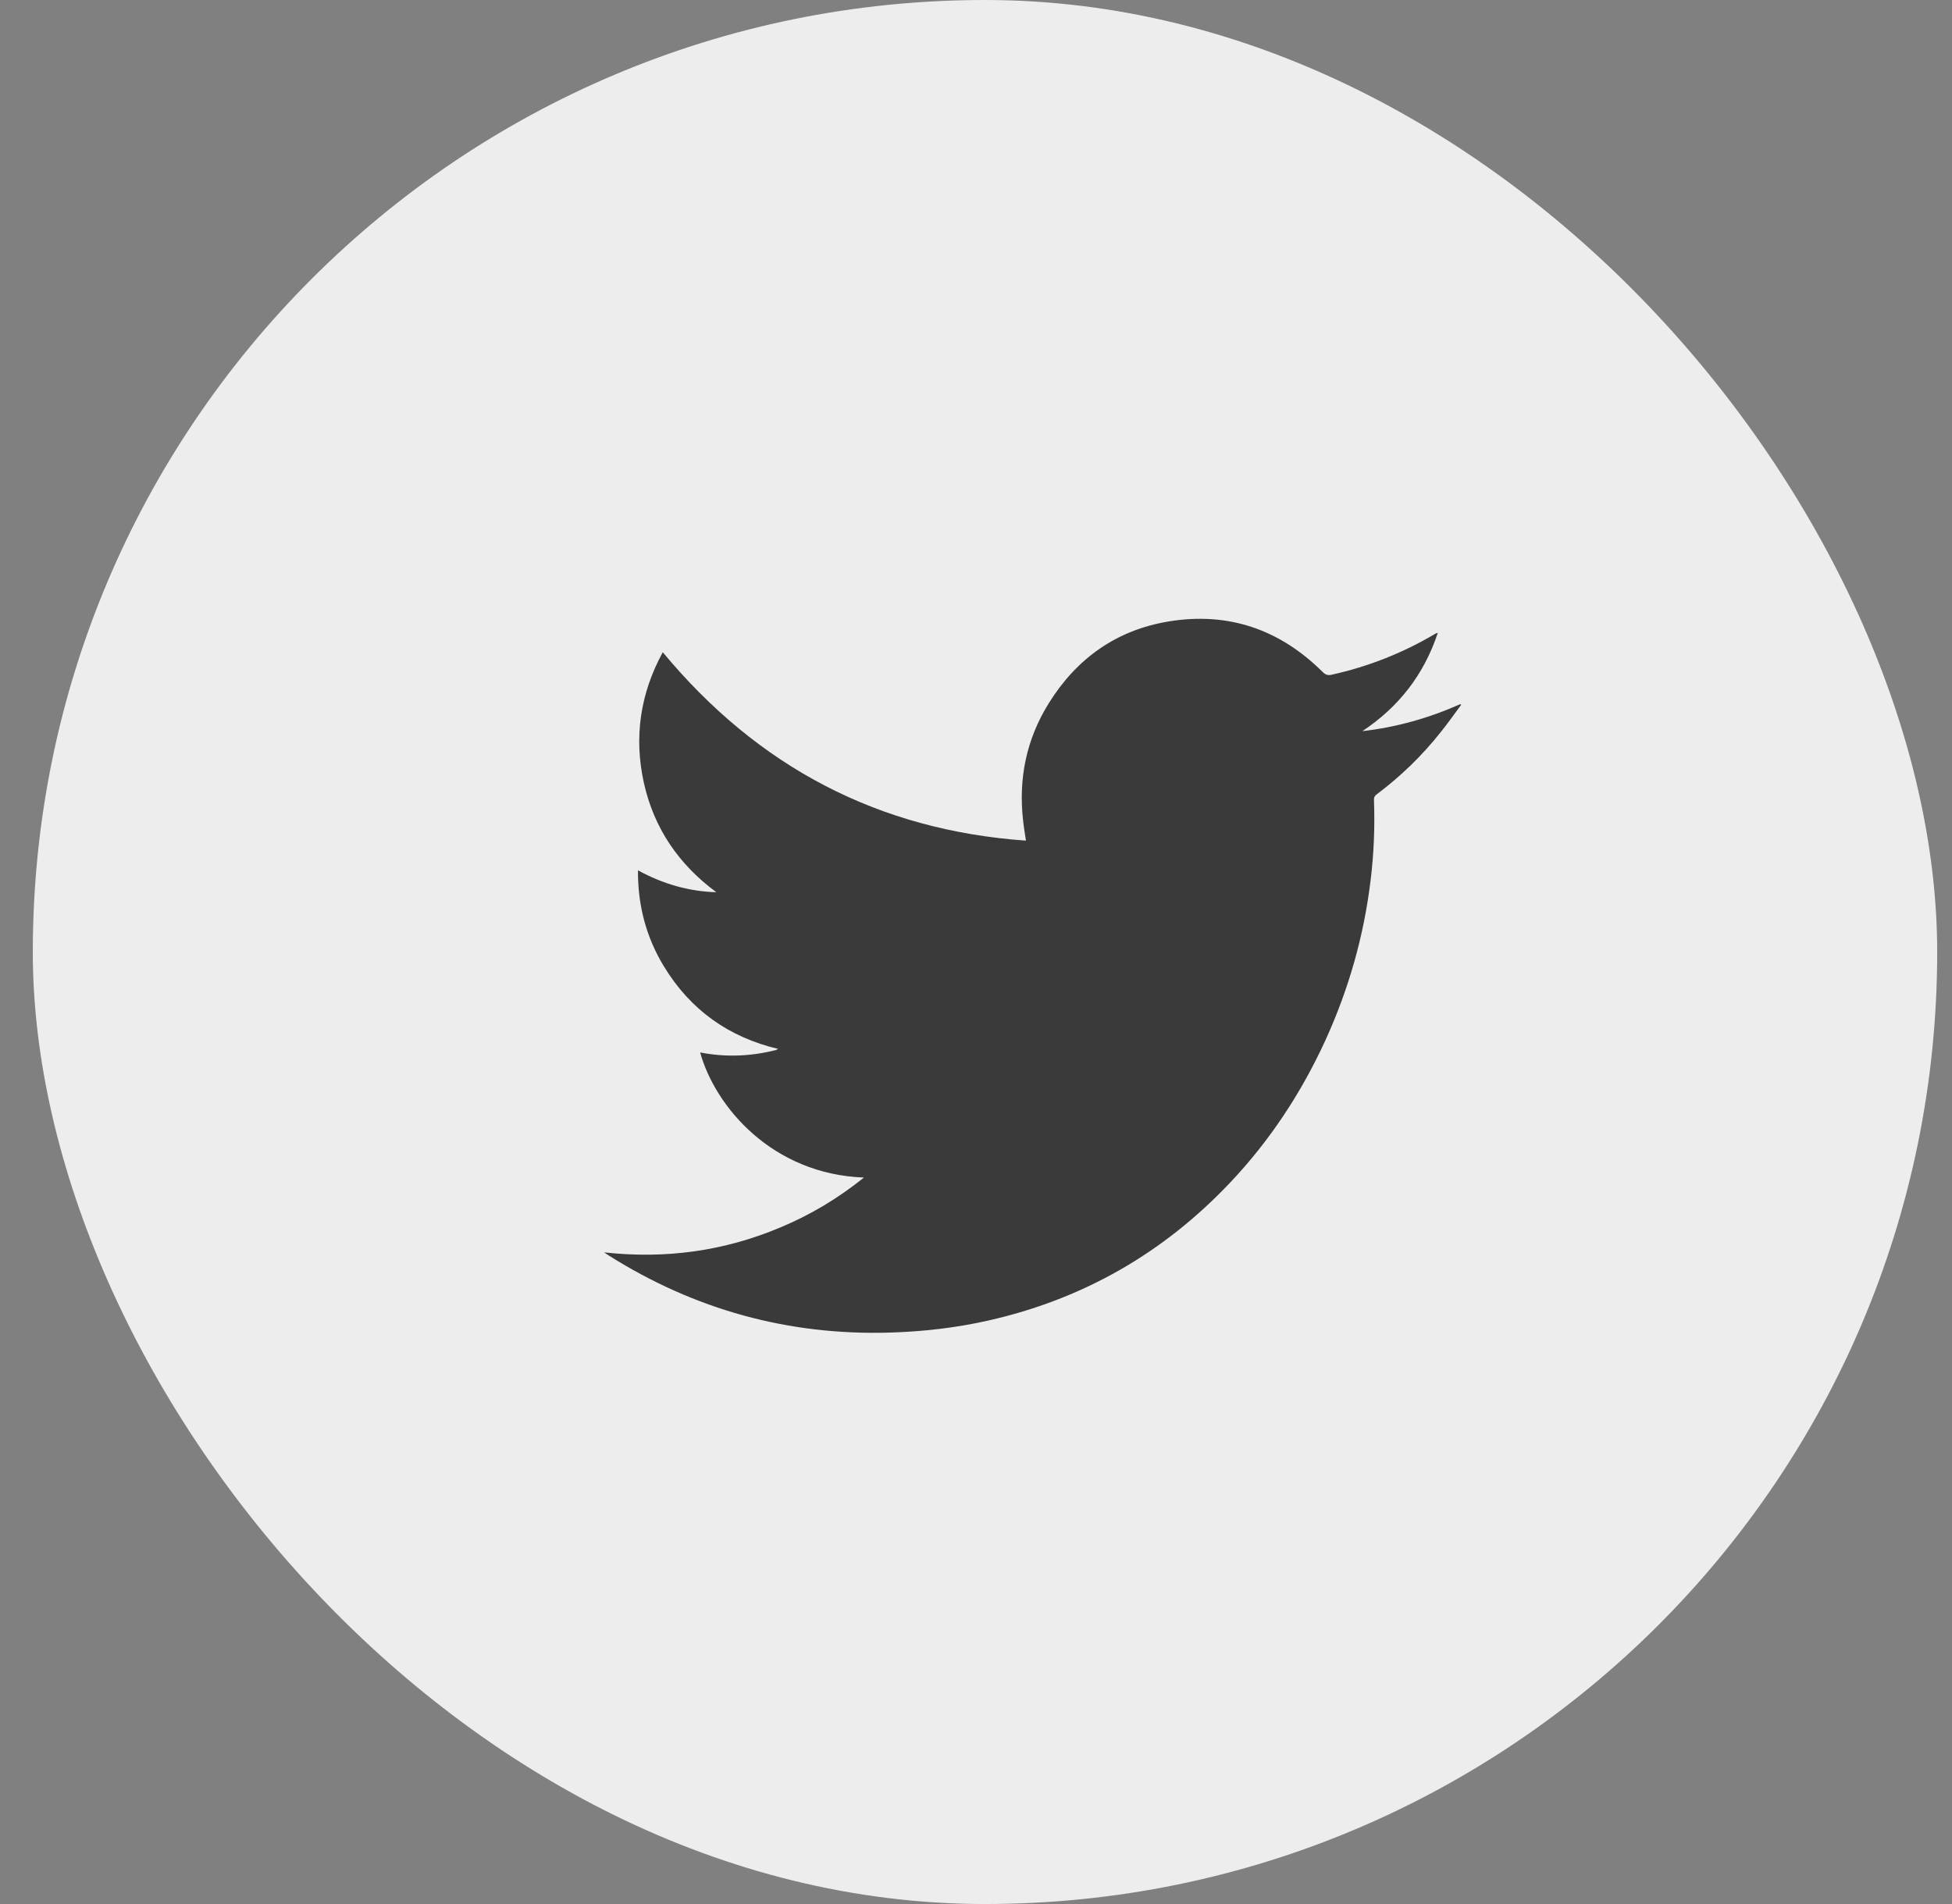
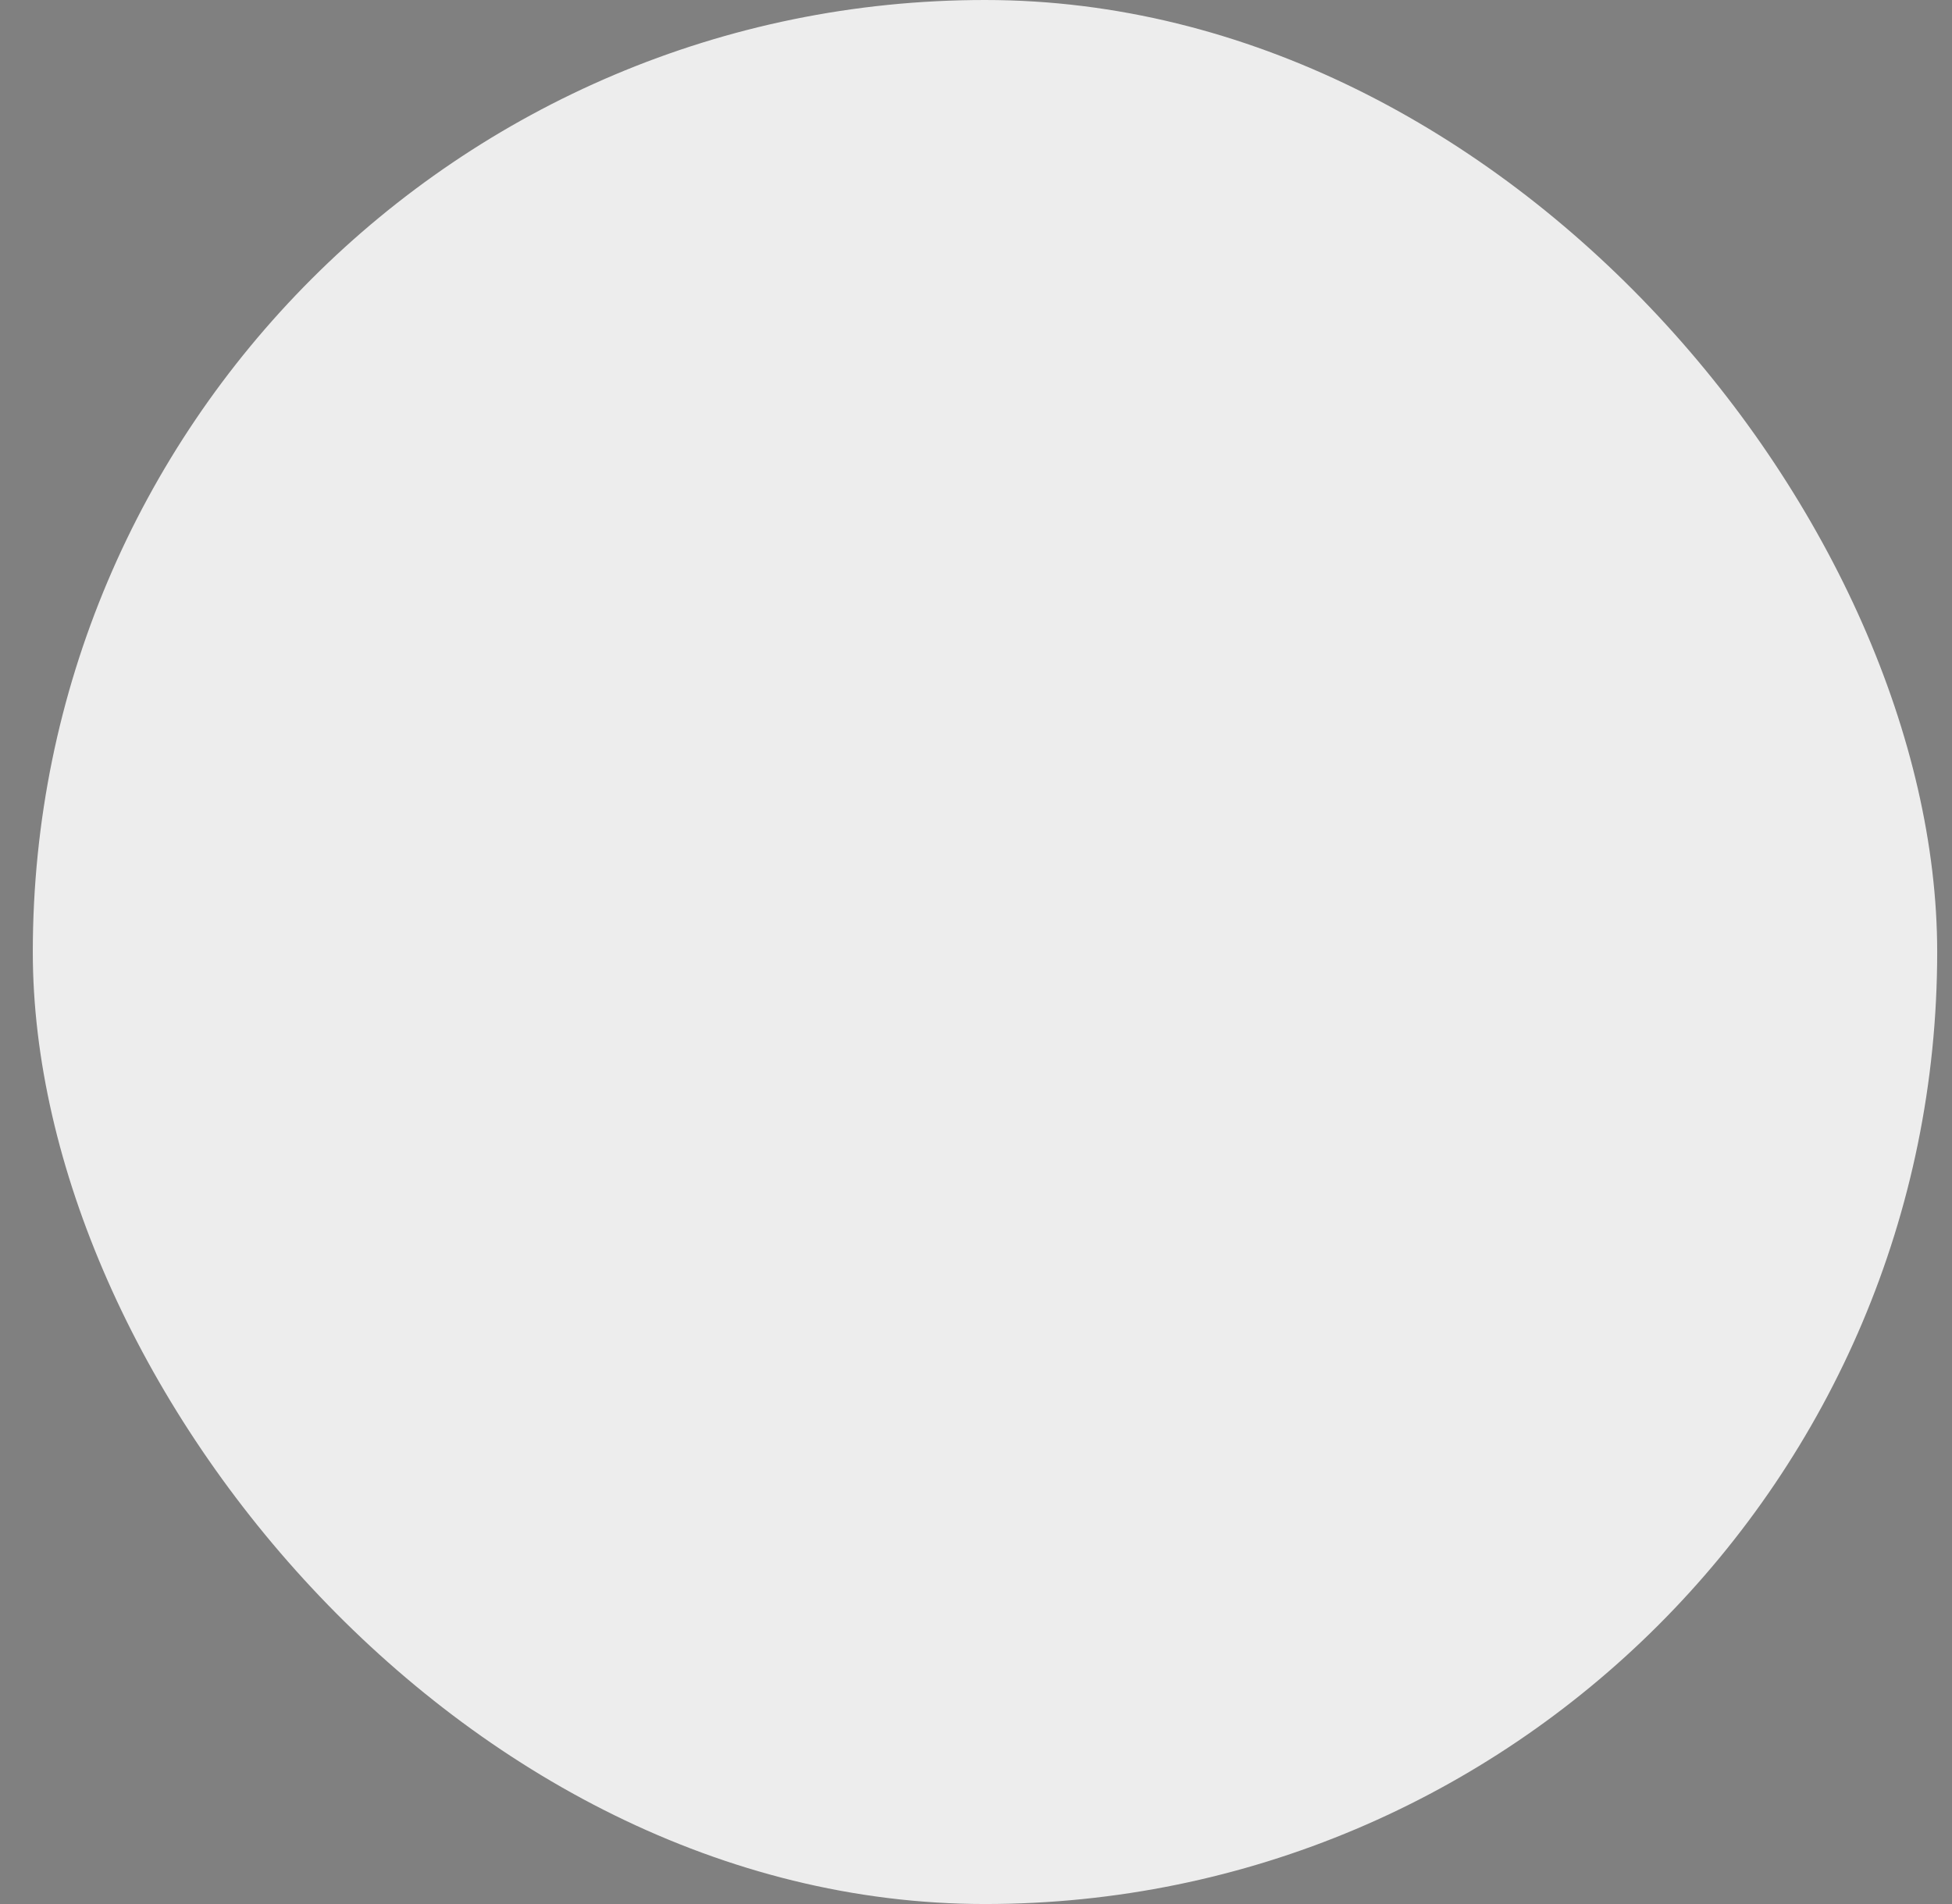
<svg xmlns="http://www.w3.org/2000/svg" width="41px" height="40px" viewBox="0 0 41 40" version="1.1">
  <rect x="0" y="0" width="41" height="40" fill="#808080" stroke="none" />
  <title>share-03</title>
  <g id="Page-1" stroke="none" stroke-width="1" fill="none" fill-rule="evenodd">
    <g id="02" transform="translate(-322, -2314)">
      <g id="share-03" transform="translate(322.689, 2314)">
        <rect id="Rectangle-Copy-22" fill="#EDEDED" x="0" y="0" width="40" height="40" rx="20" />
-         <path d="M17.458,24.738 C15.537,24.669 14.335,23.257 14.017,22.11 C14.552,22.214 15.078,22.193 15.603,22.061 C15.616,22.058 15.63,22.049 15.655,22.036 C14.615,21.788 13.811,21.217 13.254,20.299 C12.883,19.688 12.706,19.019 12.711,18.284 C13.232,18.569 13.774,18.727 14.357,18.744 C13.574,18.165 13.05,17.411 12.835,16.447 C12.622,15.482 12.76,14.568 13.232,13.702 C15.235,16.118 17.769,17.442 20.86,17.66 C20.838,17.511 20.815,17.378 20.801,17.245 C20.698,16.355 20.871,15.524 21.342,14.77 C21.93,13.825 22.77,13.237 23.849,13.057 C25.094,12.849 26.18,13.212 27.088,14.113 C27.149,14.174 27.199,14.194 27.284,14.174 C28.045,14.005 28.762,13.724 29.436,13.327 C29.451,13.317 29.468,13.307 29.485,13.301 C29.488,13.298 29.495,13.298 29.51,13.298 C29.217,14.179 28.684,14.858 27.926,15.36 C28.642,15.279 29.326,15.085 29.985,14.792 C29.991,14.798 29.996,14.805 30,14.809 C29.859,14.999 29.723,15.193 29.575,15.377 C29.183,15.873 28.732,16.309 28.231,16.685 C28.188,16.718 28.167,16.749 28.17,16.804 C28.19,17.367 28.169,17.928 28.1,18.486 C27.959,19.663 27.638,20.786 27.148,21.859 C26.64,22.965 25.98,23.966 25.149,24.844 C23.74,26.335 22.042,27.298 20.066,27.743 C19.388,27.896 18.699,27.974 18.006,27.995 C15.873,28.059 13.901,27.515 12.087,26.369 C12.064,26.354 12.041,26.337 12,26.31 C13.29,26.453 14.519,26.284 15.7,25.787 C16.327,25.526 16.907,25.18 17.458,24.738" id="ico-twitter-contact" fill="#3A3A3A" />
      </g>
    </g>
  </g>
</svg>